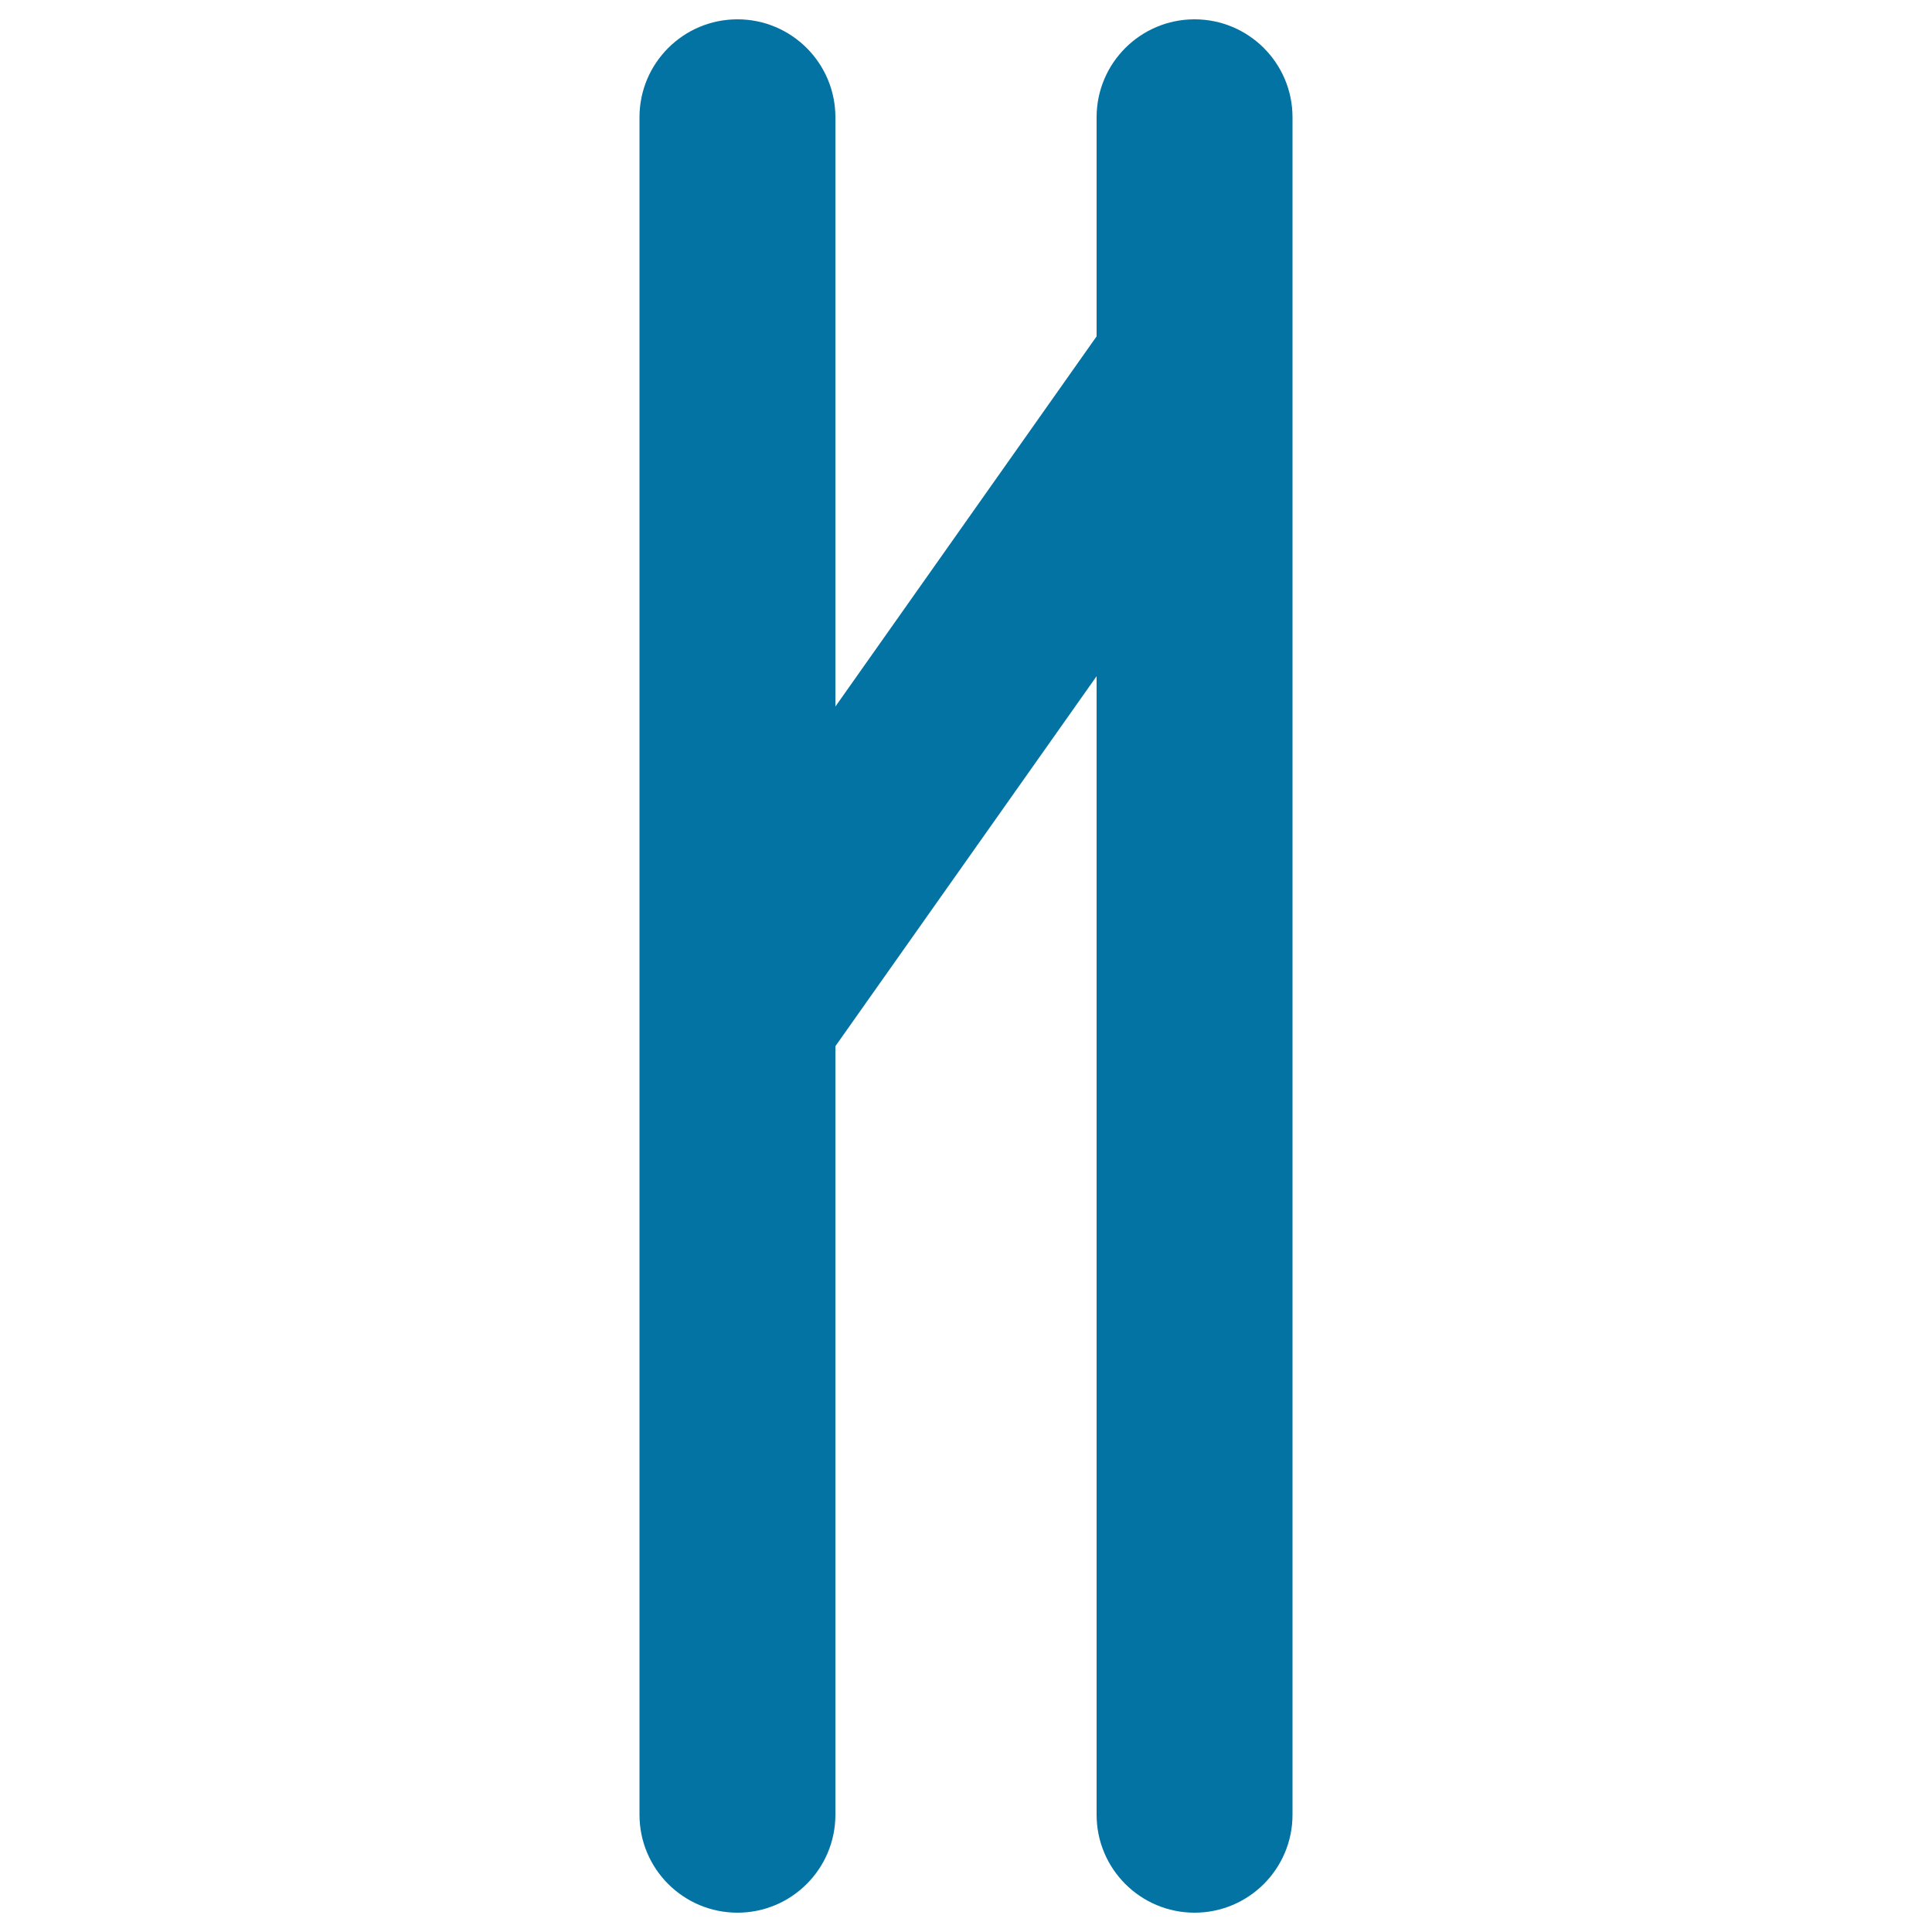
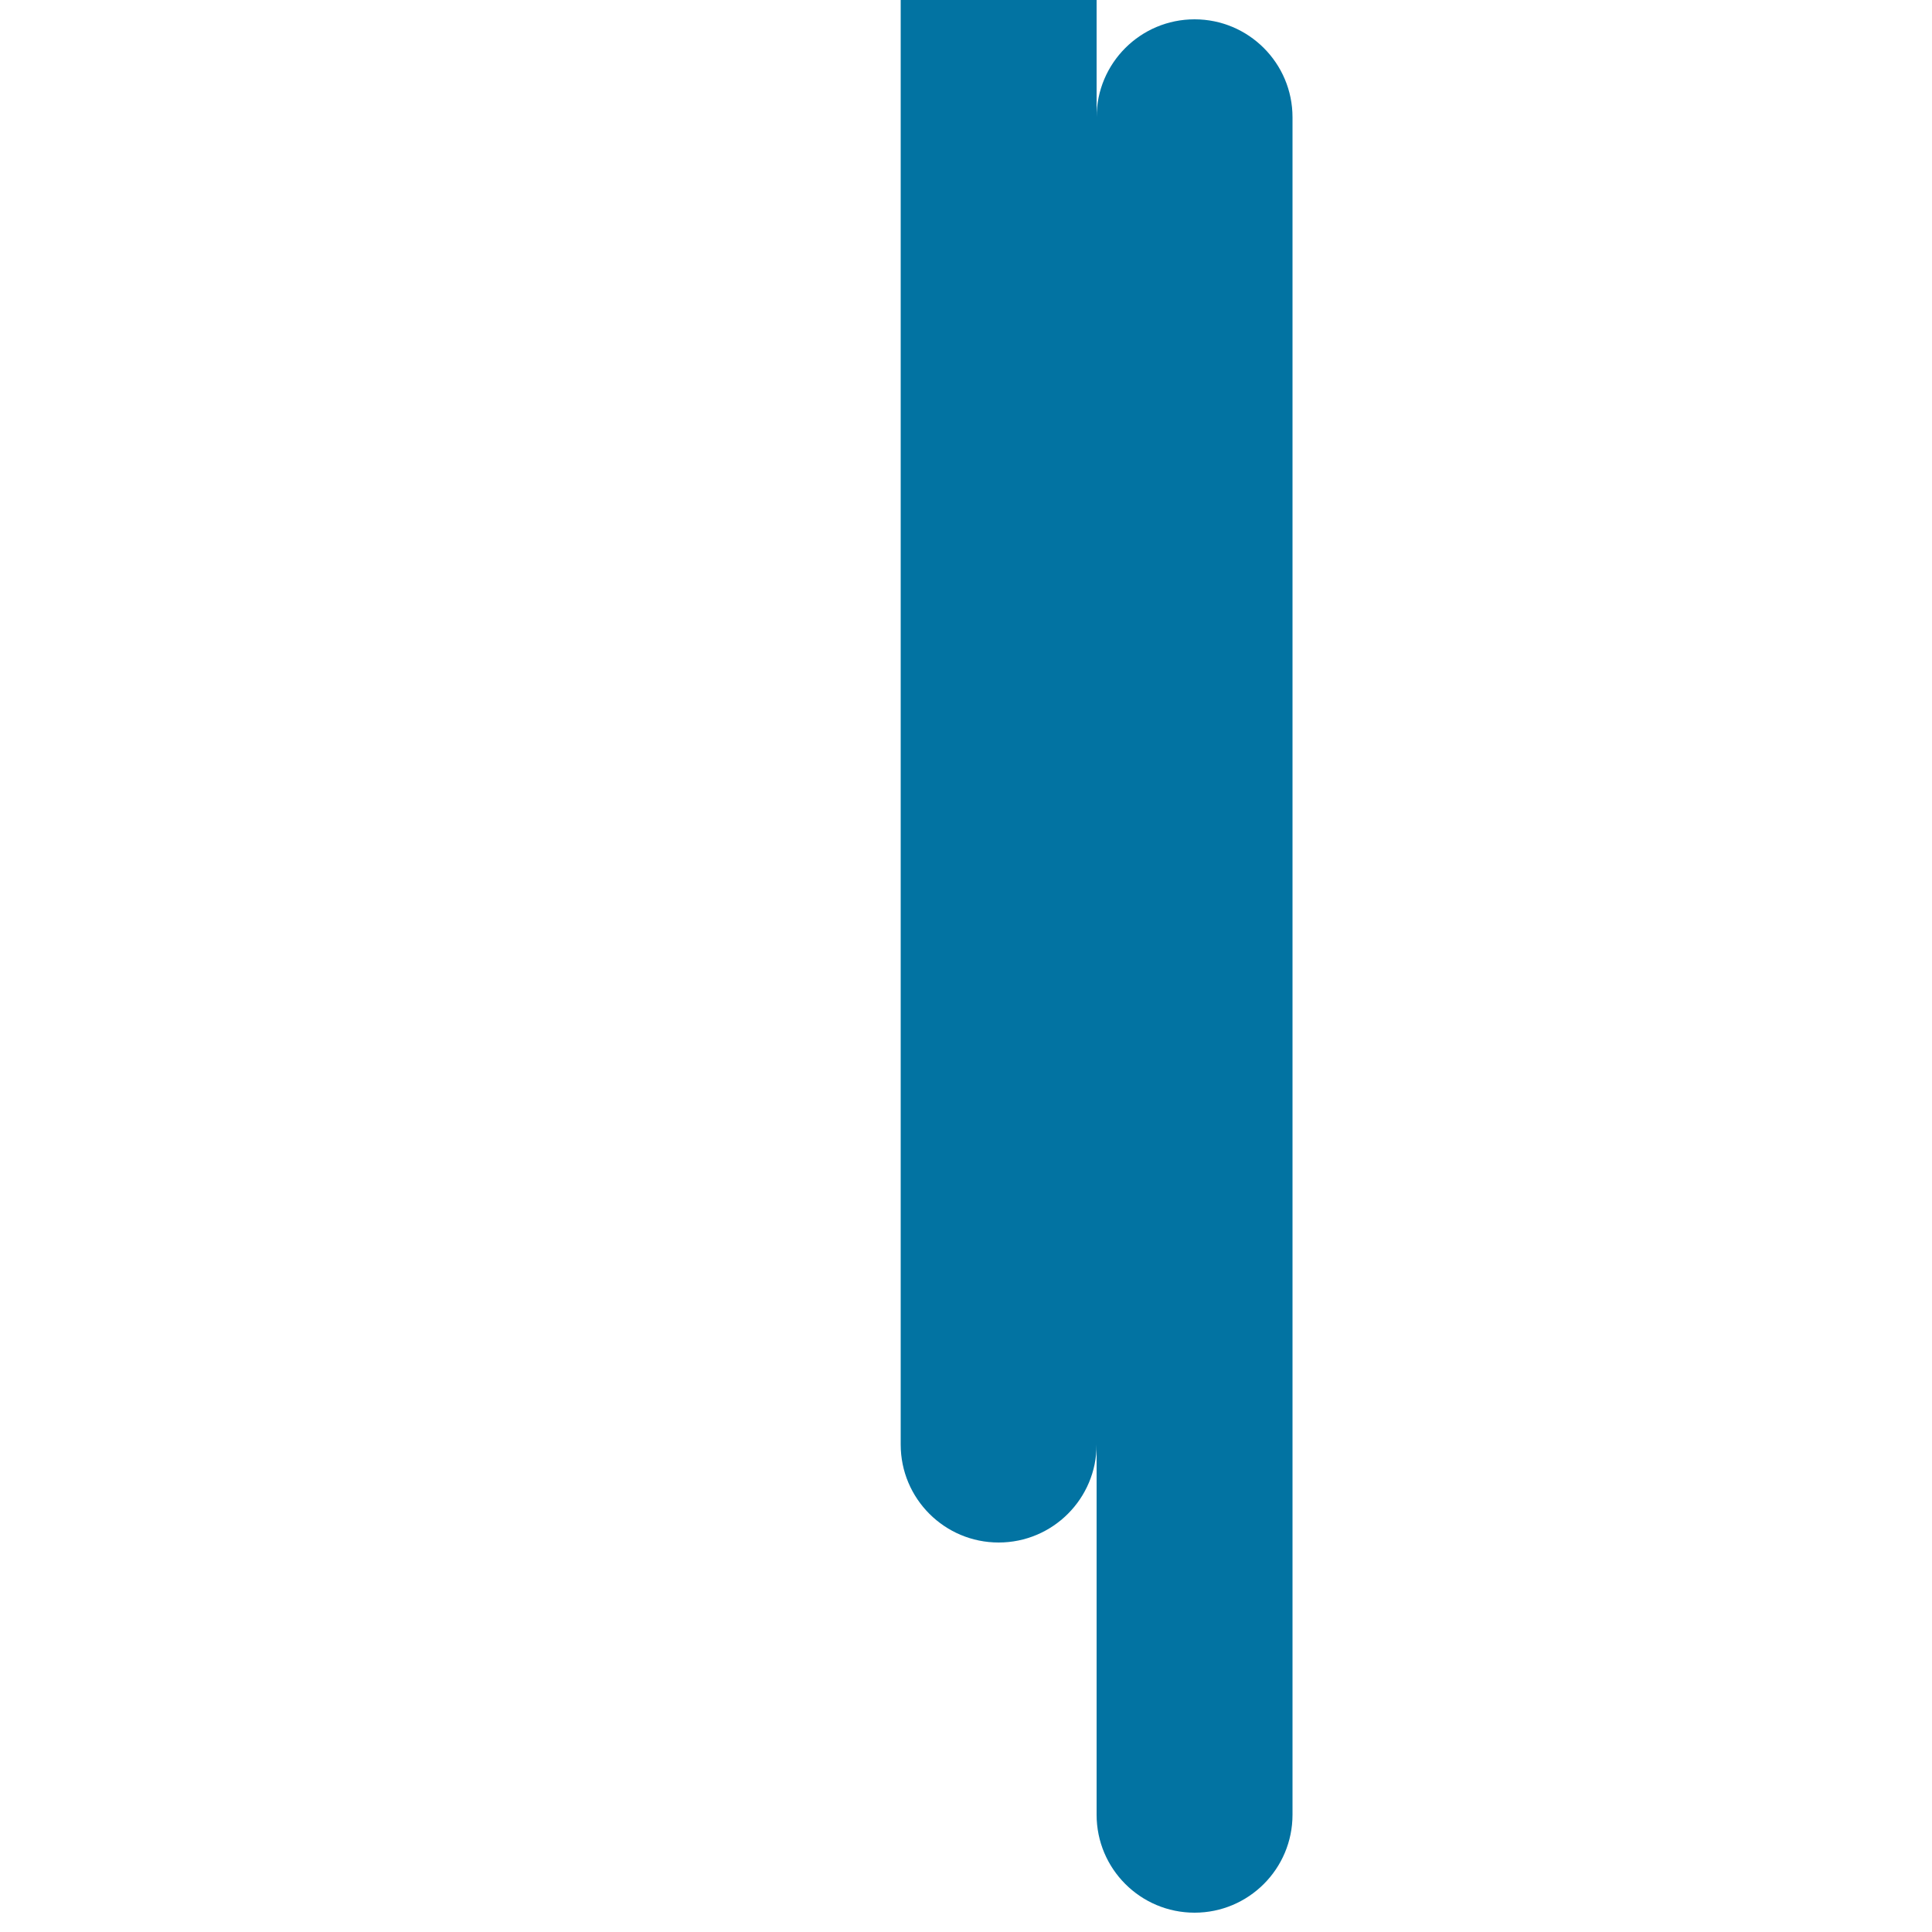
<svg xmlns="http://www.w3.org/2000/svg" viewBox="0 0 1000 1000" style="fill:#0273a2">
  <title>Not Short Parallel Mathematical Sign SVG icon</title>
  <g>
    <g>
-       <path d="M618.3,990c28,0,50.7-22.7,50.7-50.7V60.7c0-28-22.7-50.7-50.7-50.7c-28,0-50.7,22.7-50.7,50.7v113.4L432.4,365.7v-305c0-28-22.7-50.7-50.7-50.7c-28,0-50.7,22.7-50.7,50.7v878.6c0,28,22.7,50.7,50.7,50.7c28,0,50.7-22.7,50.7-50.7V541.5L567.6,350v589.3C567.6,967.3,590.3,990,618.3,990z" />
+       <path d="M618.3,990c28,0,50.7-22.7,50.7-50.7V60.7c0-28-22.7-50.7-50.7-50.7c-28,0-50.7,22.7-50.7,50.7v113.4v-305c0-28-22.7-50.7-50.7-50.7c-28,0-50.7,22.7-50.7,50.7v878.6c0,28,22.7,50.7,50.7,50.7c28,0,50.7-22.7,50.7-50.7V541.5L567.6,350v589.3C567.6,967.3,590.3,990,618.3,990z" />
    </g>
  </g>
</svg>